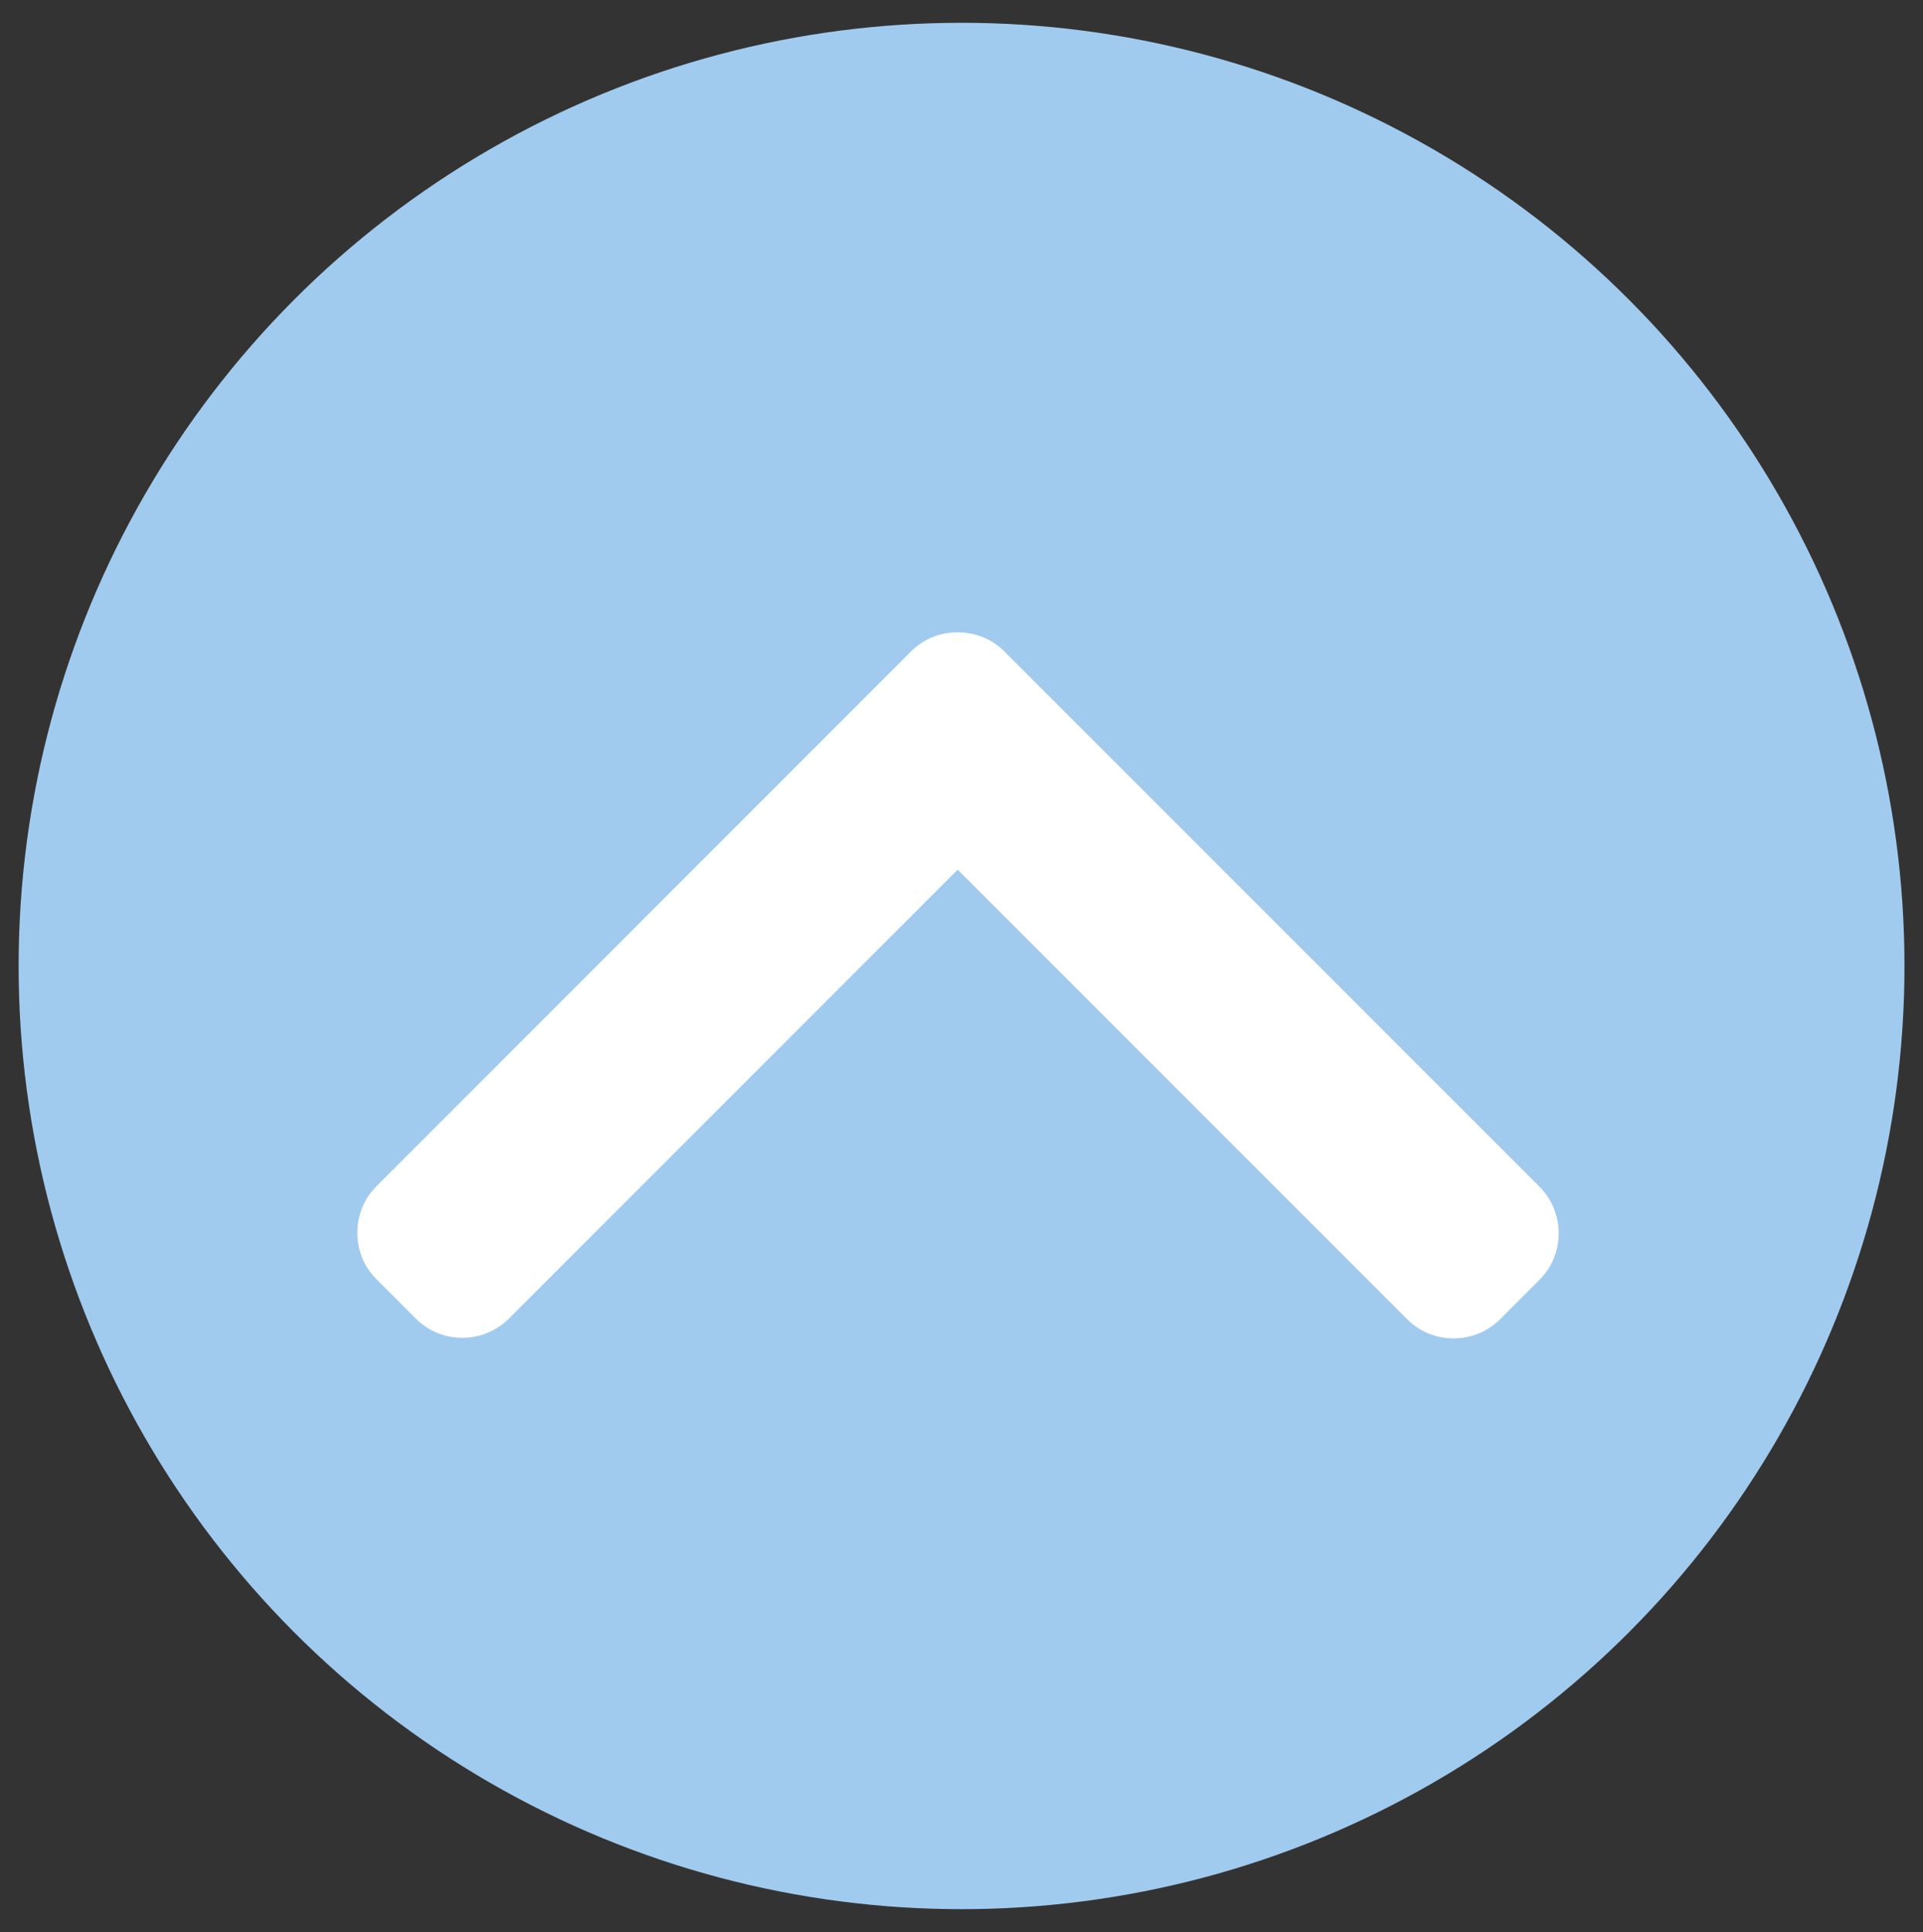
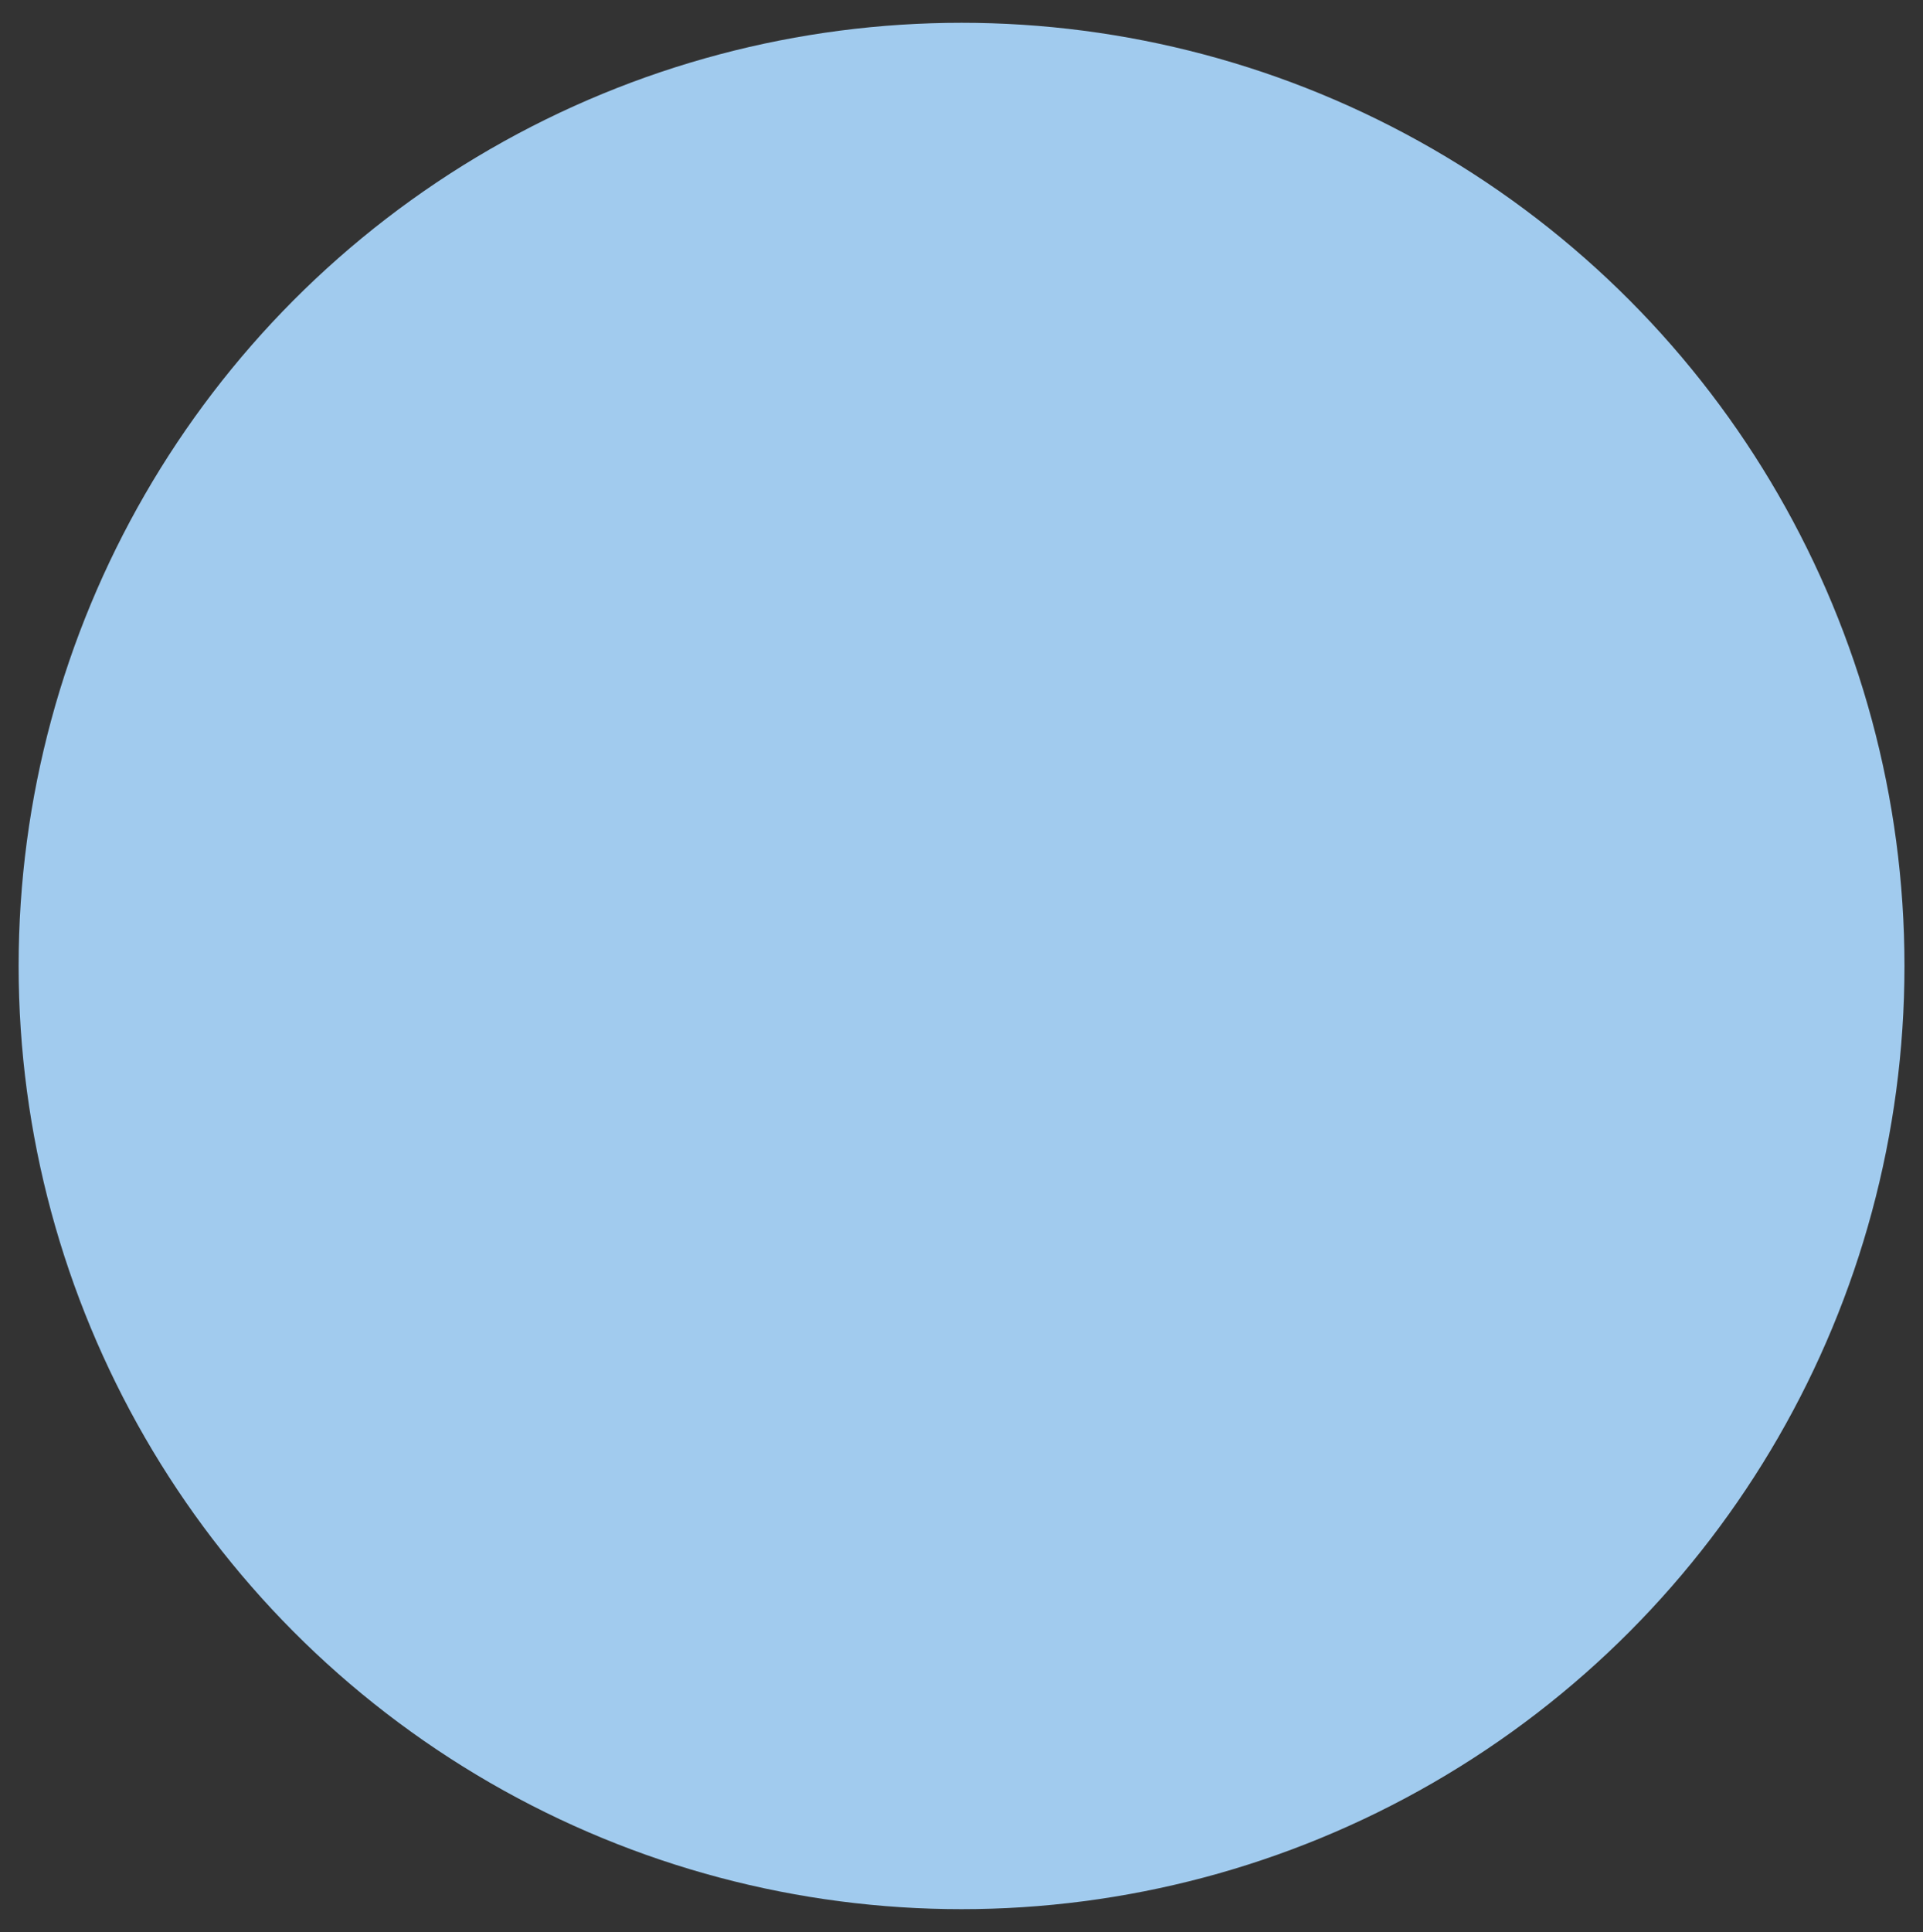
<svg xmlns="http://www.w3.org/2000/svg" version="1.1" id="Capa_1" x="0px" y="0px" viewBox="0 0 1941.1 1949.7" style="enable-background:new 0 0 1941.1 1949.7;" xml:space="preserve">
  <rect x="0" y="0" width="1941.1" height="1949.7" fill="#333333" stroke="none" />
  <style type="text/css">
	.st0{fill:#A1CBEE;}
	.st1{fill:#FFFFFF;}
</style>
  <g>
    <circle class="st0" cx="970.6" cy="974.8" r="951.8" />
    <g>
      <g>
        <g>
-           <path class="st1" d="M1554,1197.6l-540.2-540.2c-12.5-12.5-29.1-19.3-47.3-19.3c-17.8,0-34.4,6.8-46.9,19.3L380,1197.1      c-12.5,12.5-19.3,29.1-19.3,46.9s6.8,34.4,19.3,46.9l39.8,39.8c12.5,12.5,29.1,19.3,46.9,19.3c17.8,0,34.4-6.9,46.9-19.3      l453.1-453.1l453.7,453.7c12.5,12.5,29.1,19.3,46.9,19.3c17.8,0,34.4-6.9,46.9-19.3l39.8-39.8      C1579.8,1265.5,1579.8,1223.5,1554,1197.6z" />
-         </g>
+           </g>
      </g>
    </g>
  </g>
</svg>